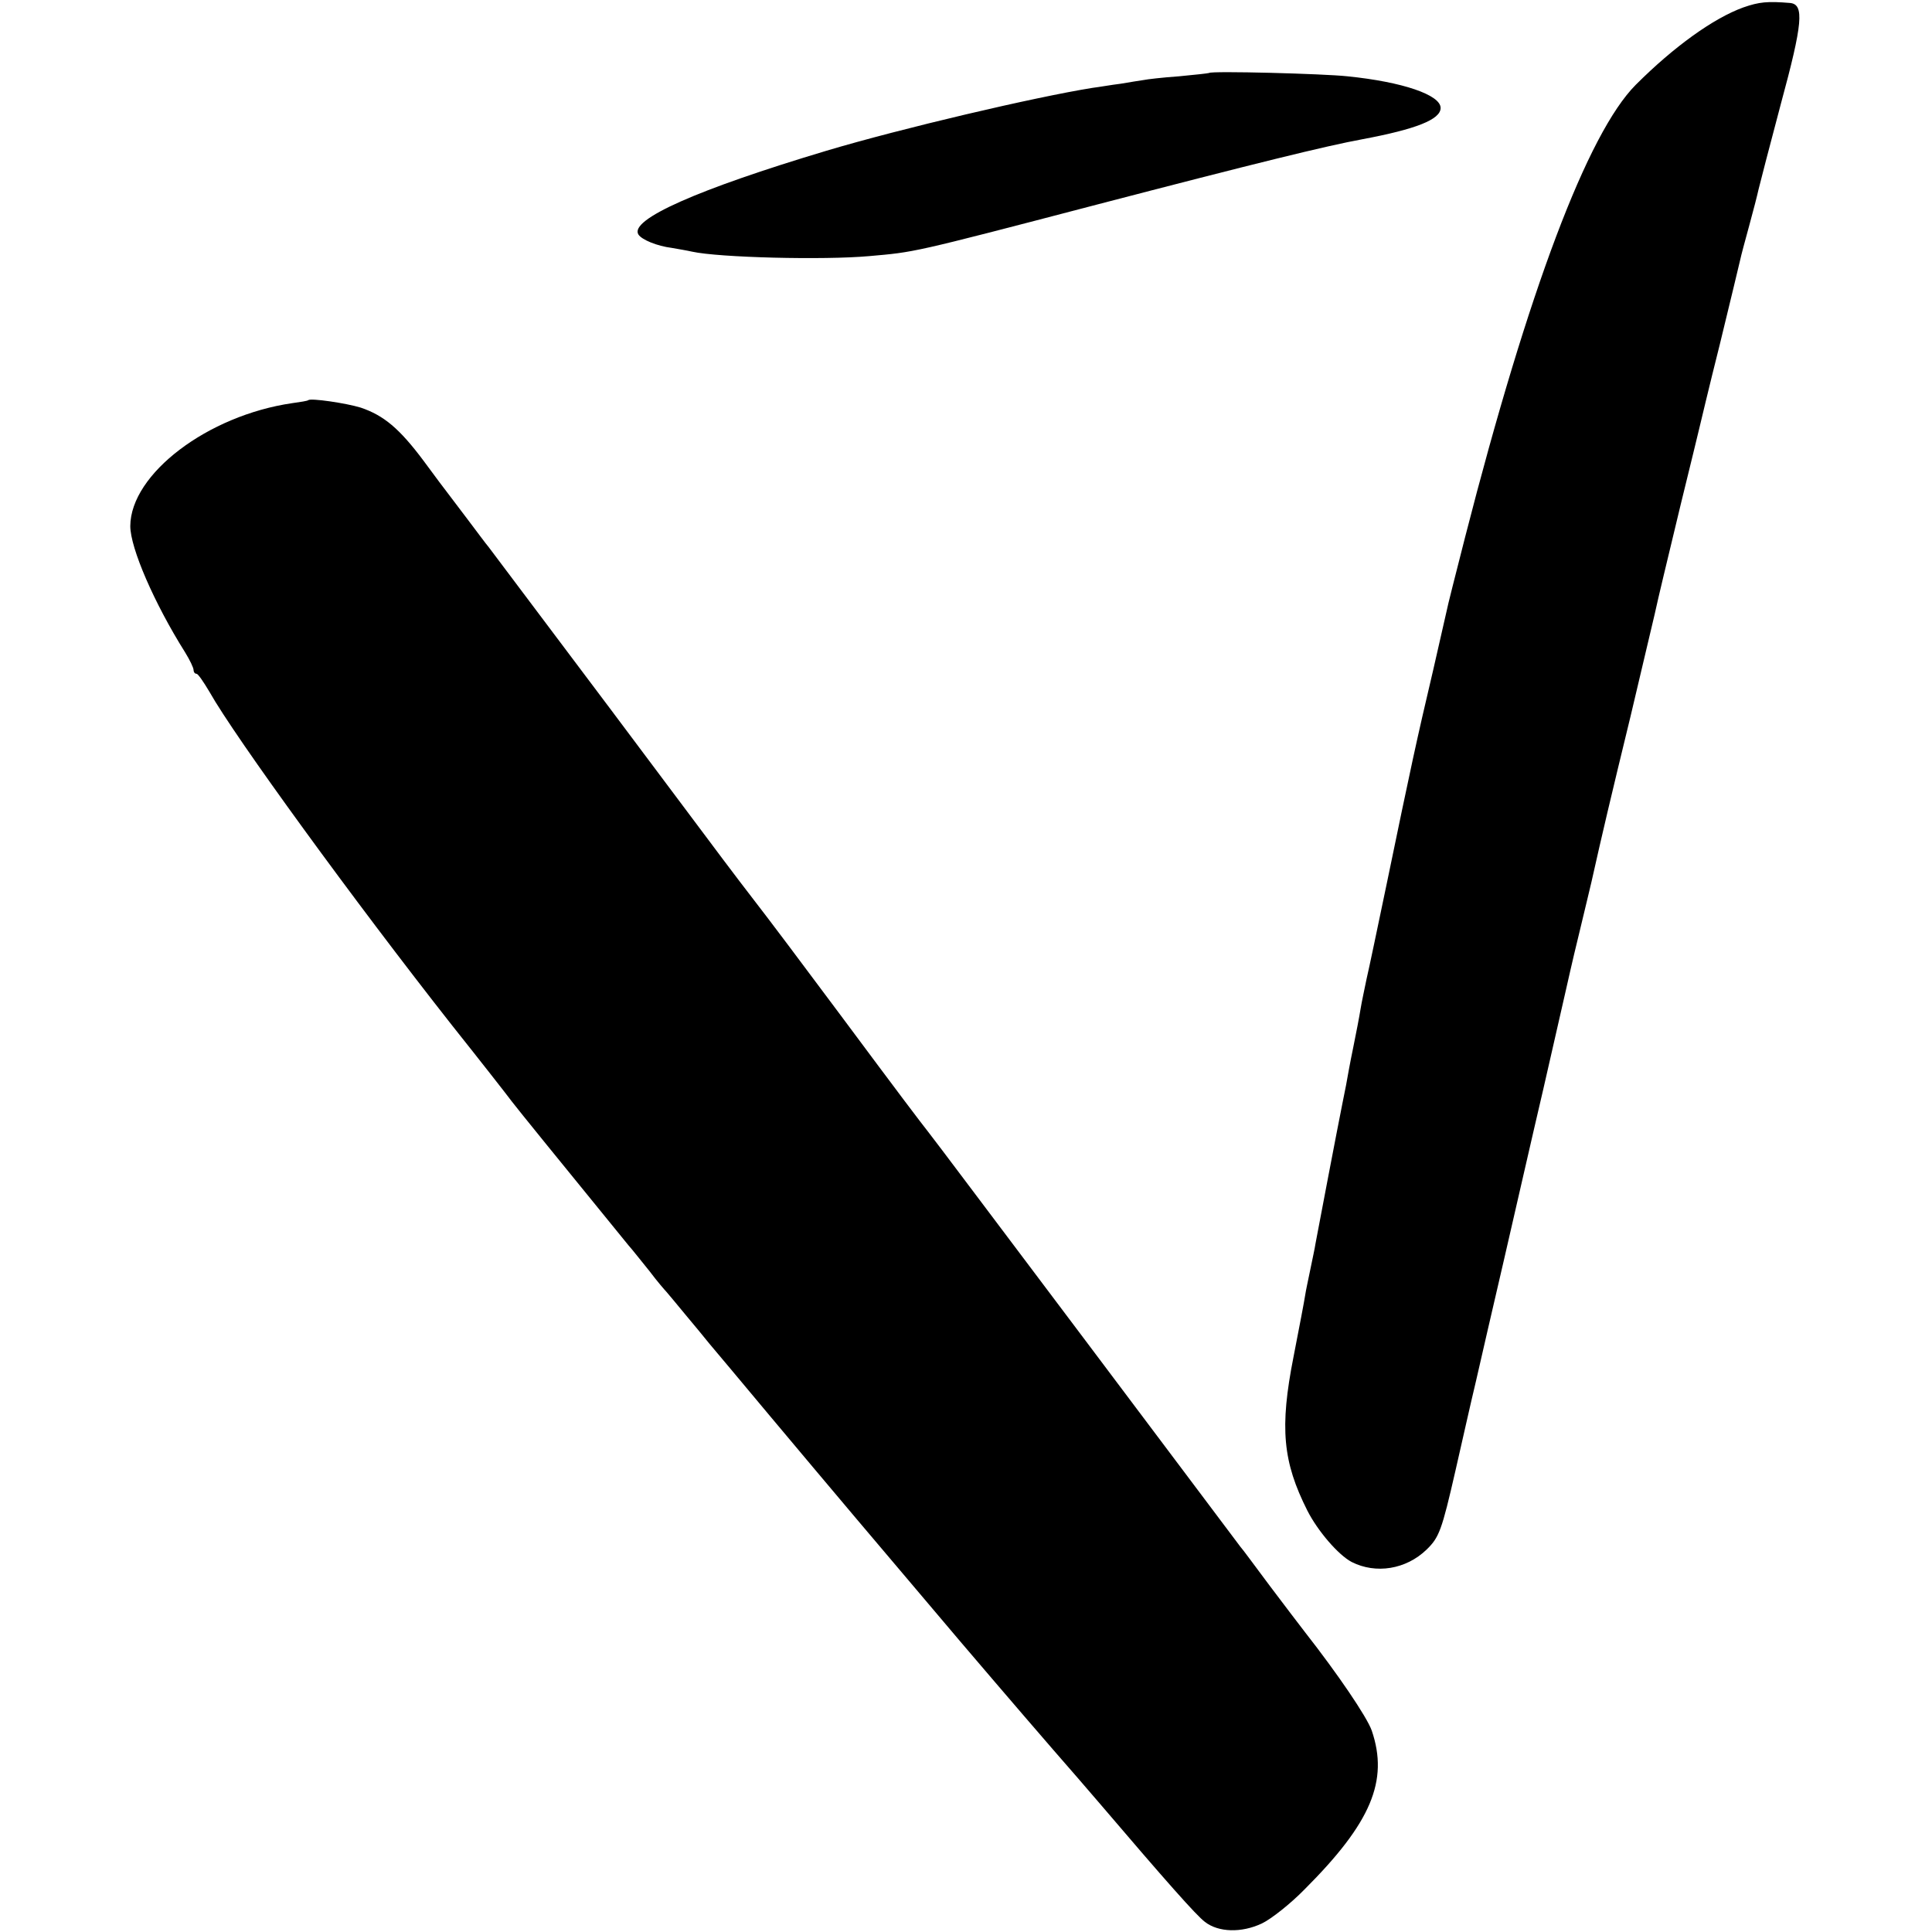
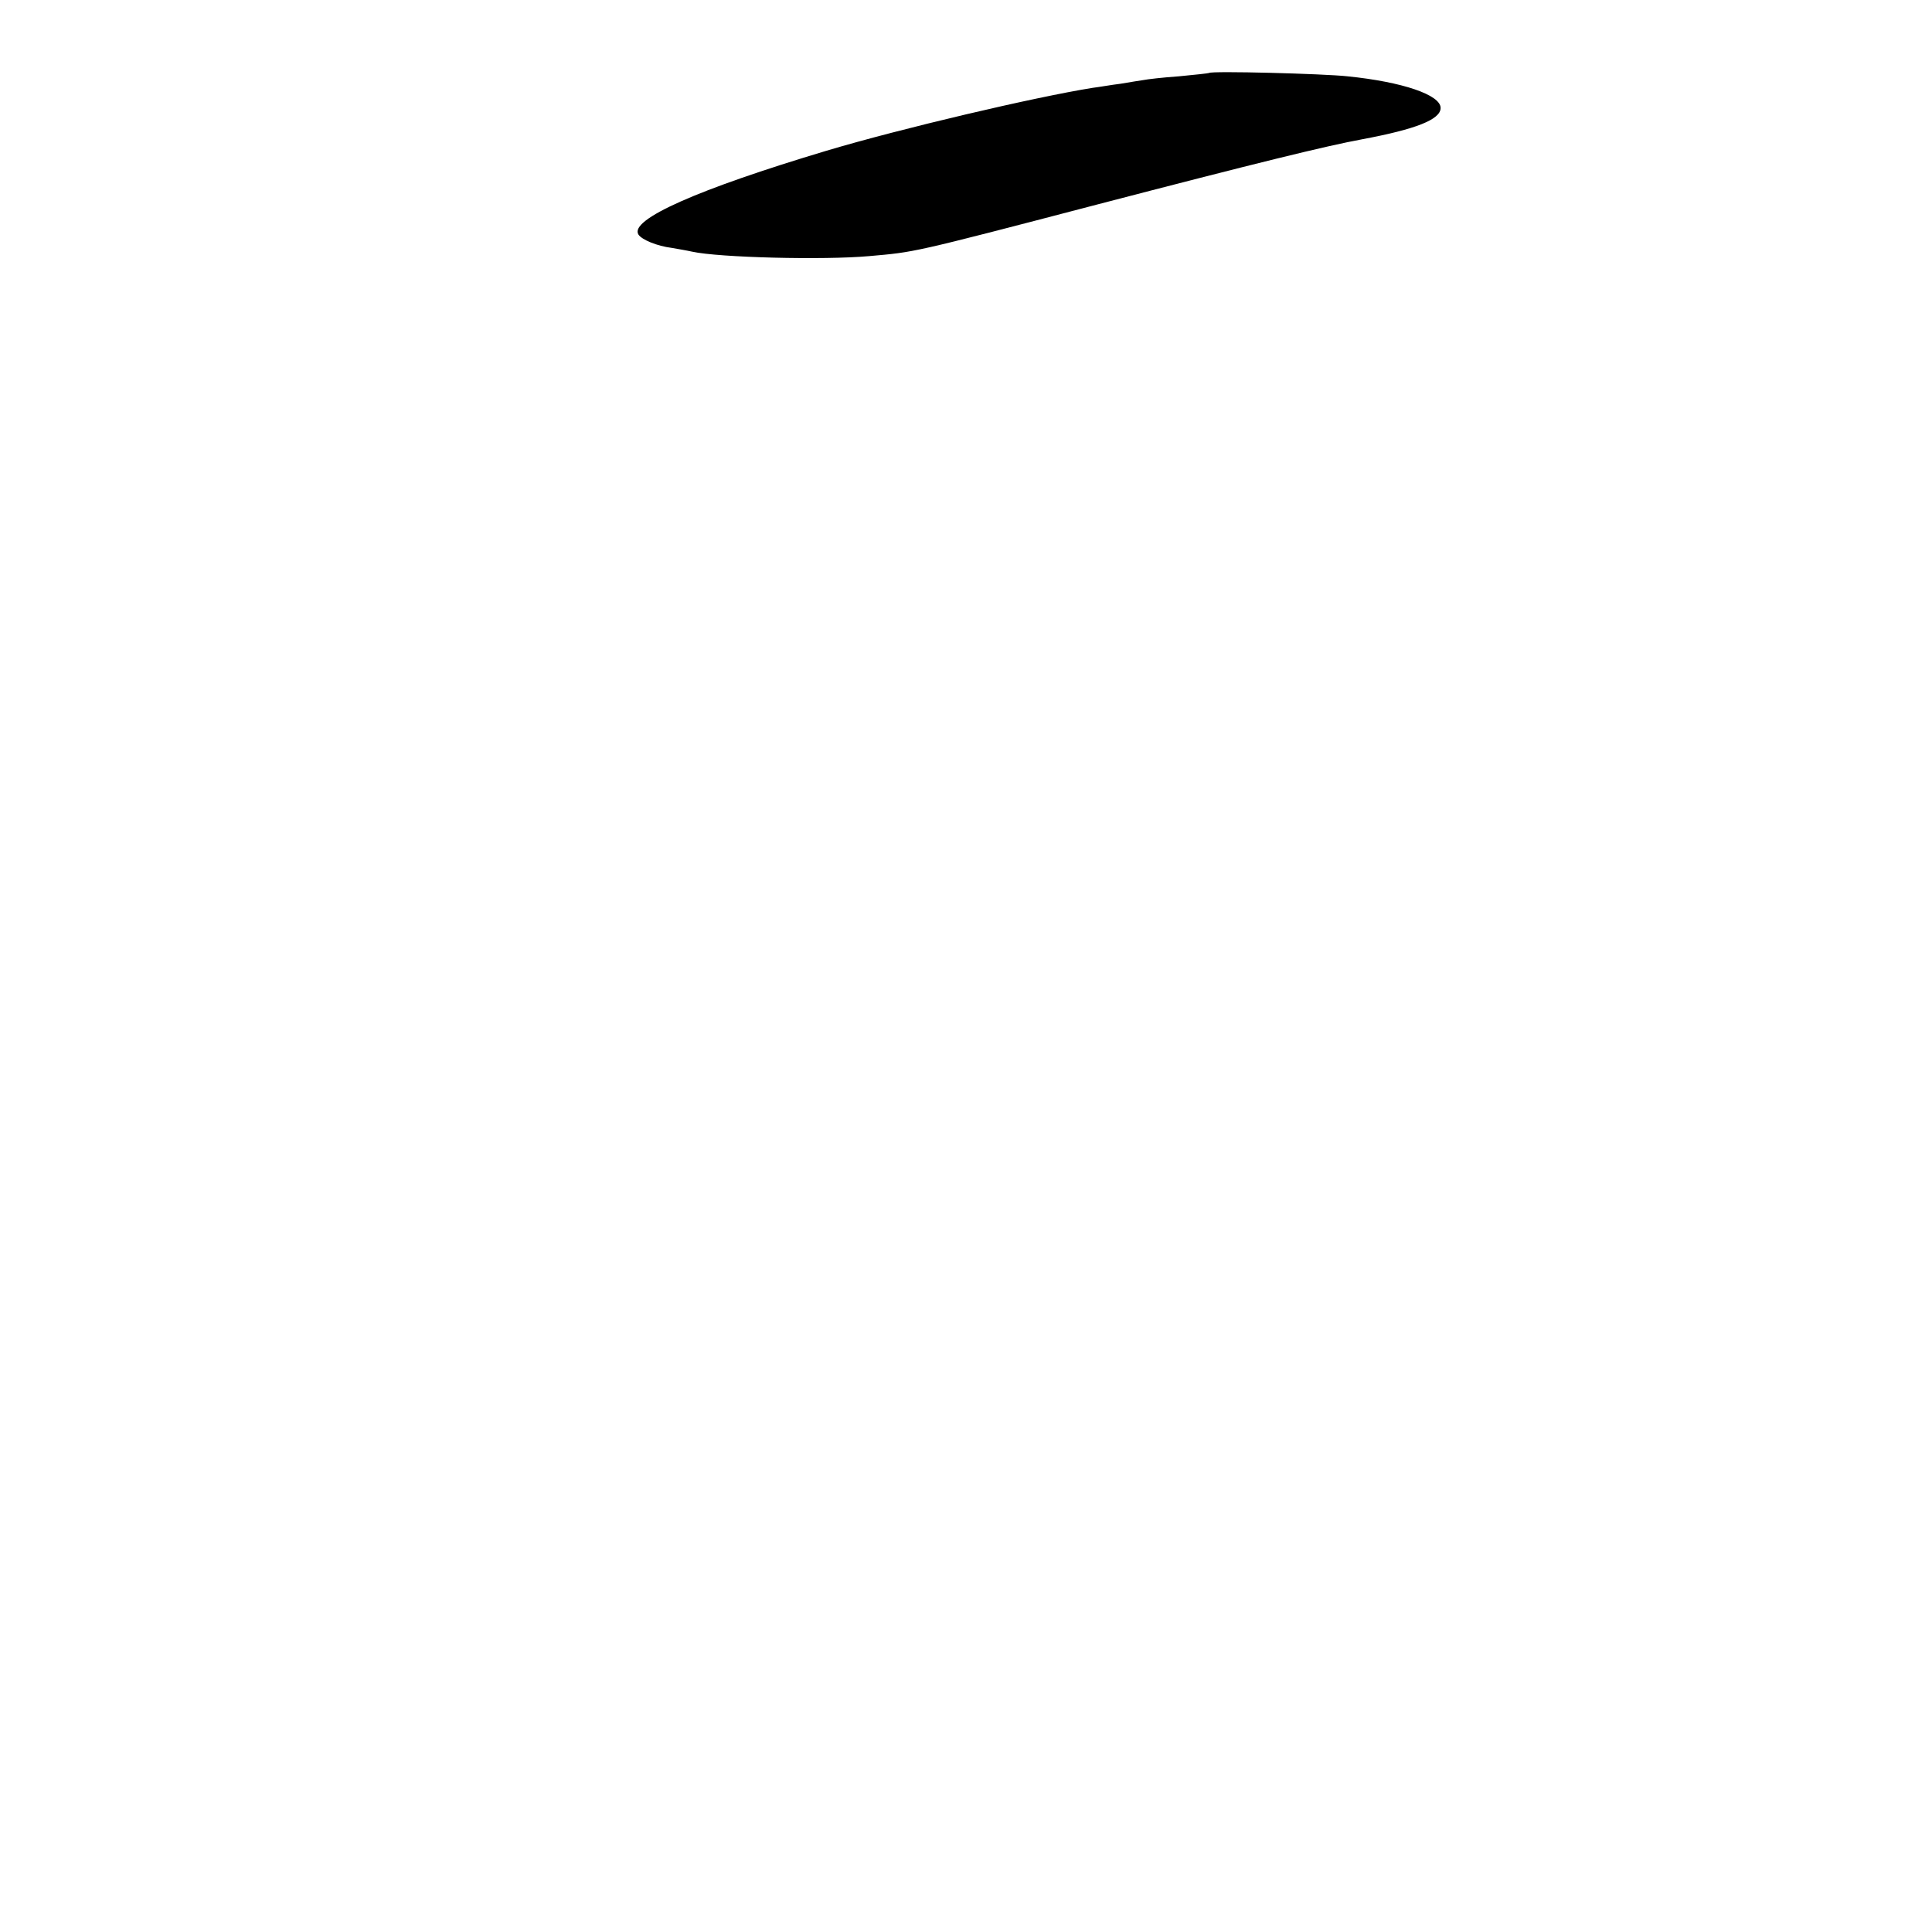
<svg xmlns="http://www.w3.org/2000/svg" version="1.0" width="519pt" height="519pt" viewBox="0 0 519 519" preserveAspectRatio="xMidYMid meet">
  <g transform="translate(0,519) scale(0.1,-0.1)" fill="#000000" stroke="none">
-     <path d="M4683 5170 c-80 -29 -186 -105 -289 -208 -129 -130 -288 -551 -458 -1214 -25 -98 -48 -188 -50 -200 -3 -13 -19 -84 -36 -158 -45 -191 -59 -256 -125 -575 -24 -115 -48 -230 -54 -255 -5 -25 -13 -61 -16 -80 -3 -19 -12 -66 -20 -105 -8 -38 -16 -83 -19 -100 -3 -16 -8 -39 -10 -50 -11 -54 -68 -353 -72 -375 -2 -14 -9 -45 -14 -70 -5 -25 -12 -56 -14 -70 -2 -14 -16 -87 -31 -164 -38 -192 -29 -283 37 -414 28 -55 83 -119 119 -138 65 -33 146 -20 201 33 34 33 41 51 78 213 17 74 41 182 55 240 13 58 47 204 75 325 28 121 75 328 106 460 30 132 57 250 60 263 3 13 18 81 35 150 17 70 32 134 34 142 30 134 52 227 105 445 34 143 63 267 65 275 12 55 30 128 70 295 26 105 48 197 50 205 2 8 26 110 55 225 28 116 53 218 55 228 2 10 13 51 24 91 11 40 22 83 25 97 3 13 30 117 60 230 59 217 63 267 25 271 -61 5 -83 3 -126 -12z" />
    <path d="M3248 4994 c-2 -1 -38 -5 -81 -9 -43 -3 -86 -8 -95 -10 -9 -1 -37 -6 -62 -10 -25 -3 -58 -9 -75 -11 -156 -25 -514 -109 -715 -169 -347 -104 -530 -185 -505 -225 9 -14 50 -31 90 -36 17 -3 41 -7 54 -10 72 -16 354 -23 476 -12 123 11 109 7 610 138 430 112 617 158 715 176 144 27 210 53 210 84 0 35 -102 70 -250 85 -63 7 -367 15 -372 9z" />
-     <path d="M828 4115 c-2 -2 -21 -5 -43 -8 -227 -33 -434 -190 -435 -330 0 -59 64 -207 147 -339 13 -21 23 -42 23 -48 0 -5 3 -10 8 -10 4 0 19 -22 35 -49 68 -121 389 -562 651 -895 78 -98 150 -190 161 -205 16 -21 128 -159 313 -386 10 -11 35 -43 57 -70 21 -28 42 -52 45 -55 3 -3 25 -30 50 -60 25 -30 55 -66 66 -80 12 -14 84 -100 160 -191 171 -204 285 -339 514 -609 133 -156 232 -271 315 -366 6 -7 31 -36 56 -65 180 -211 263 -305 286 -322 36 -28 98 -30 153 -4 25 12 77 53 115 92 178 178 226 291 180 426 -13 37 -92 153 -179 264 -13 17 -56 73 -95 125 -39 52 -74 100 -79 105 -4 6 -192 255 -417 555 -226 300 -415 552 -422 560 -22 28 -67 87 -238 317 -93 125 -196 262 -228 303 -72 94 -24 30 -387 515 -173 230 -320 426 -327 435 -7 8 -32 42 -57 75 -25 33 -49 65 -53 70 -5 6 -34 45 -65 87 -65 87 -107 122 -169 143 -39 12 -134 26 -141 20z" />
  </g>
</svg>